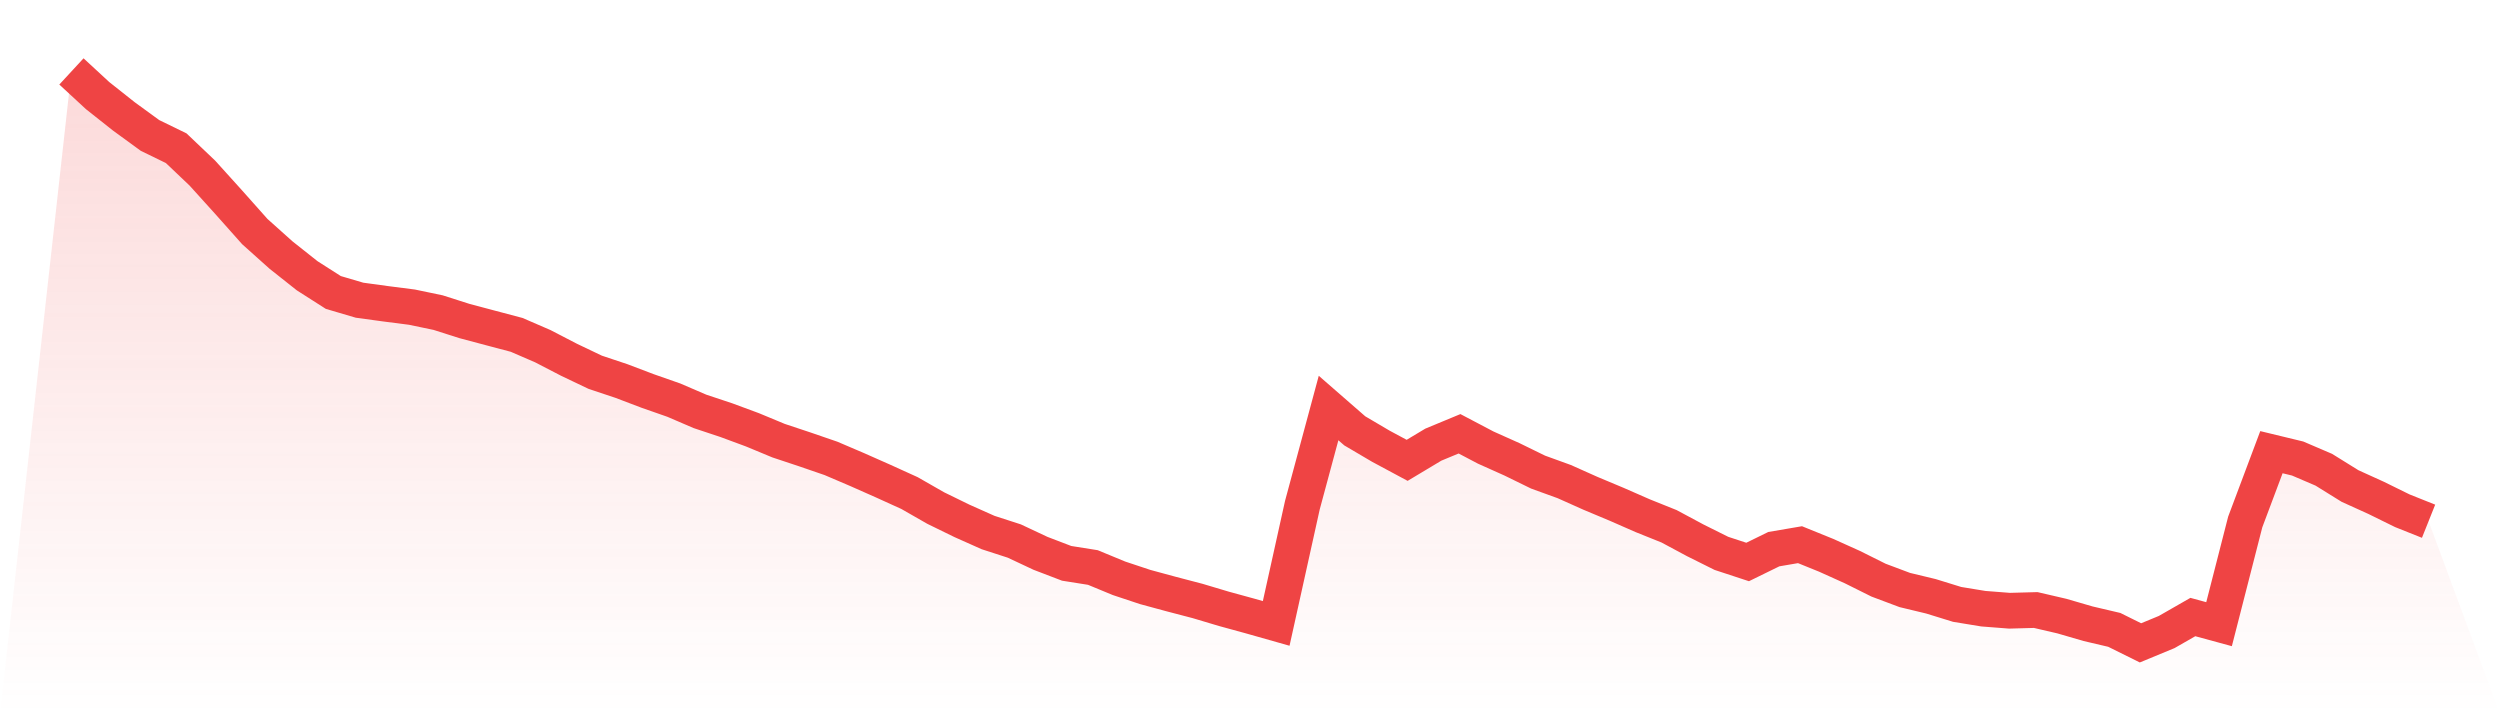
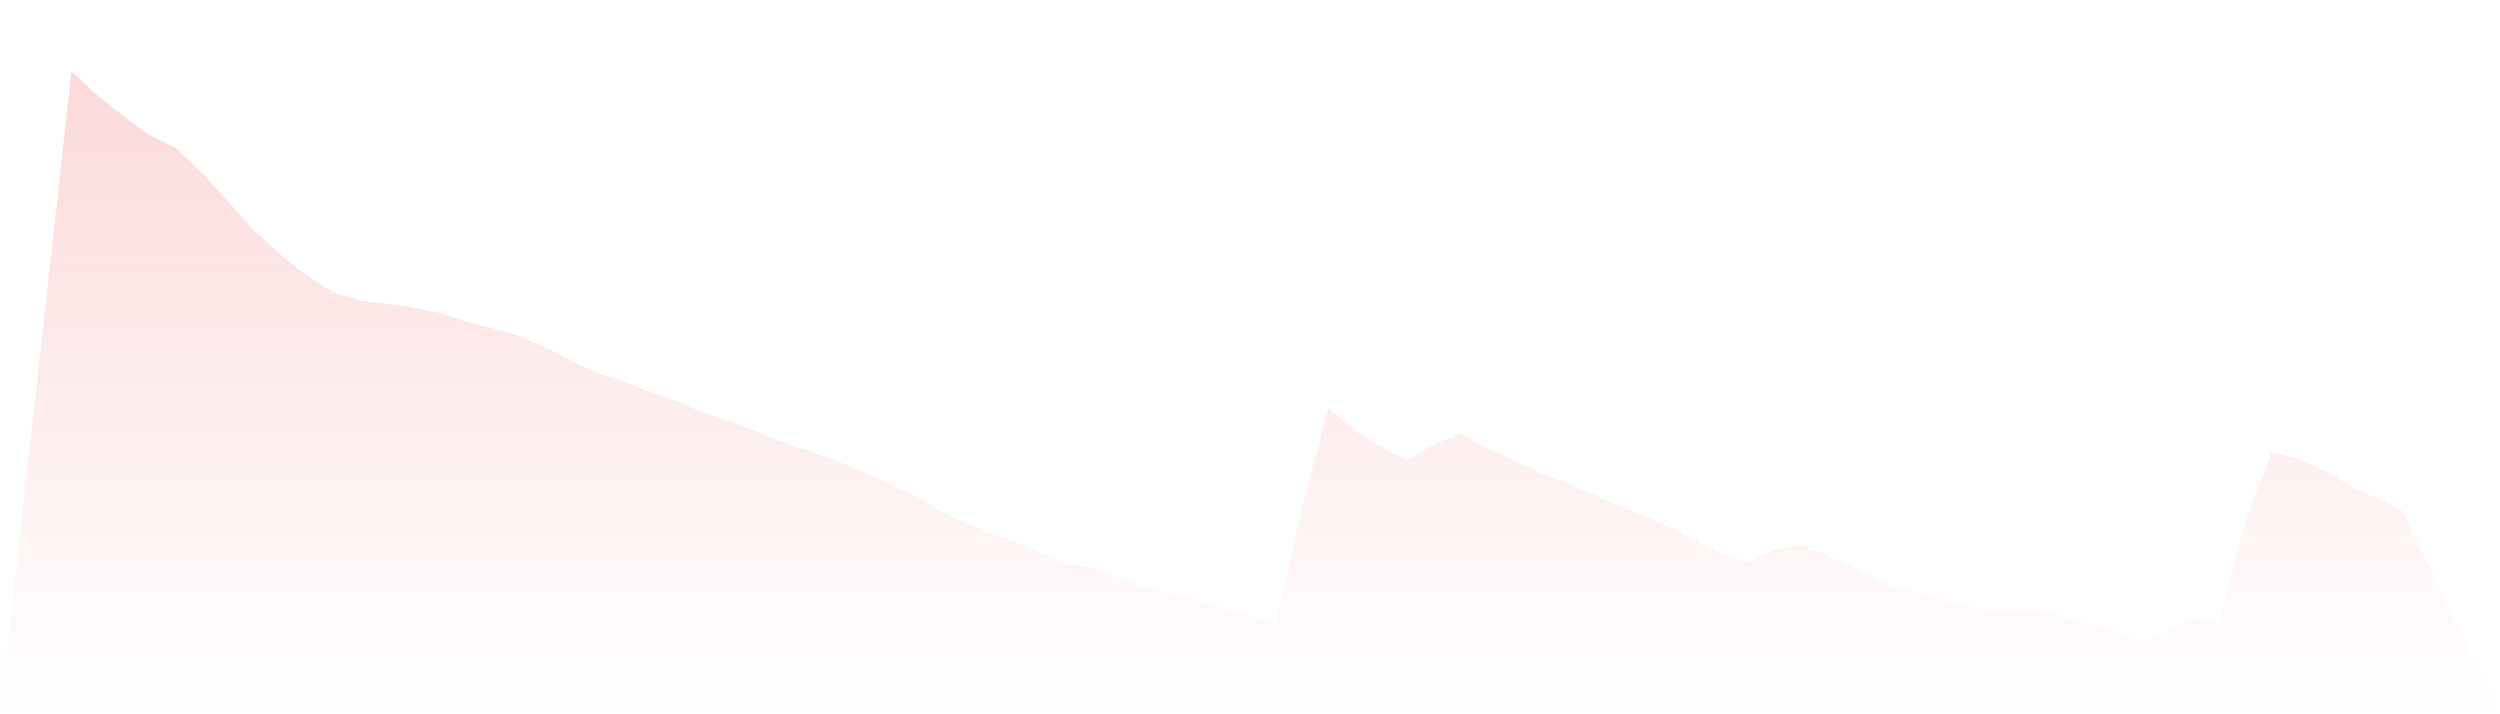
<svg xmlns="http://www.w3.org/2000/svg" viewBox="0 0 140 40">
  <defs>
    <linearGradient id="gradient" x1="0" x2="0" y1="0" y2="1">
      <stop offset="0%" stop-color="#ef4444" stop-opacity="0.2" />
      <stop offset="100%" stop-color="#ef4444" stop-opacity="0" />
    </linearGradient>
  </defs>
-   <path d="M4,4 L4,4 L5.467,5.355 L6.933,6.516 L8.4,7.585 L9.867,8.3 L11.333,9.694 L12.8,11.317 L14.267,12.966 L15.733,14.279 L17.2,15.442 L18.667,16.379 L20.133,16.811 L21.6,17.012 L23.067,17.2 L24.533,17.506 L26,17.974 L27.467,18.365 L28.933,18.753 L30.4,19.388 L31.867,20.148 L33.333,20.847 L34.8,21.337 L36.267,21.894 L37.733,22.407 L39.2,23.038 L40.667,23.526 L42.133,24.068 L43.6,24.677 L45.067,25.165 L46.533,25.669 L48,26.296 L49.467,26.946 L50.933,27.612 L52.4,28.451 L53.867,29.168 L55.333,29.822 L56.8,30.297 L58.267,30.986 L59.733,31.547 L61.2,31.78 L62.667,32.386 L64.133,32.873 L65.6,33.271 L67.067,33.655 L68.533,34.093 L70,34.495 L71.467,34.911 L72.933,28.29 L74.4,22.849 L75.867,24.128 L77.333,24.991 L78.8,25.779 L80.267,24.9 L81.733,24.292 L83.2,25.064 L84.667,25.721 L86.133,26.438 L87.6,26.97 L89.067,27.626 L90.533,28.24 L92,28.883 L93.467,29.472 L94.933,30.258 L96.4,30.989 L97.867,31.471 L99.333,30.753 L100.8,30.502 L102.267,31.097 L103.733,31.758 L105.2,32.489 L106.667,33.04 L108.133,33.393 L109.6,33.846 L111.067,34.087 L112.533,34.201 L114,34.161 L115.467,34.502 L116.933,34.929 L118.4,35.273 L119.867,36 L121.333,35.394 L122.8,34.554 L124.267,34.954 L125.733,29.23 L127.2,25.322 L128.667,25.677 L130.133,26.305 L131.6,27.216 L133.067,27.882 L134.533,28.603 L136,29.189 L140,40 L0,40 z" fill="url(#gradient)" />
-   <path d="M4,4 L4,4 L5.467,5.355 L6.933,6.516 L8.4,7.585 L9.867,8.3 L11.333,9.694 L12.8,11.317 L14.267,12.966 L15.733,14.279 L17.2,15.442 L18.667,16.379 L20.133,16.811 L21.6,17.012 L23.067,17.2 L24.533,17.506 L26,17.974 L27.467,18.365 L28.933,18.753 L30.4,19.388 L31.867,20.148 L33.333,20.847 L34.8,21.337 L36.267,21.894 L37.733,22.407 L39.2,23.038 L40.667,23.526 L42.133,24.068 L43.6,24.677 L45.067,25.165 L46.533,25.669 L48,26.296 L49.467,26.946 L50.933,27.612 L52.4,28.451 L53.867,29.168 L55.333,29.822 L56.8,30.297 L58.267,30.986 L59.733,31.547 L61.2,31.78 L62.667,32.386 L64.133,32.873 L65.6,33.271 L67.067,33.655 L68.533,34.093 L70,34.495 L71.467,34.911 L72.933,28.29 L74.4,22.849 L75.867,24.128 L77.333,24.991 L78.8,25.779 L80.267,24.9 L81.733,24.292 L83.2,25.064 L84.667,25.721 L86.133,26.438 L87.6,26.97 L89.067,27.626 L90.533,28.24 L92,28.883 L93.467,29.472 L94.933,30.258 L96.4,30.989 L97.867,31.471 L99.333,30.753 L100.8,30.502 L102.267,31.097 L103.733,31.758 L105.2,32.489 L106.667,33.04 L108.133,33.393 L109.6,33.846 L111.067,34.087 L112.533,34.201 L114,34.161 L115.467,34.502 L116.933,34.929 L118.4,35.273 L119.867,36 L121.333,35.394 L122.8,34.554 L124.267,34.954 L125.733,29.23 L127.2,25.322 L128.667,25.677 L130.133,26.305 L131.6,27.216 L133.067,27.882 L134.533,28.603 L136,29.189" fill="none" stroke="#ef4444" stroke-width="2" />
+   <path d="M4,4 L4,4 L5.467,5.355 L6.933,6.516 L8.4,7.585 L9.867,8.3 L11.333,9.694 L12.8,11.317 L14.267,12.966 L15.733,14.279 L17.2,15.442 L18.667,16.379 L20.133,16.811 L21.6,17.012 L23.067,17.2 L24.533,17.506 L26,17.974 L27.467,18.365 L28.933,18.753 L30.4,19.388 L31.867,20.148 L33.333,20.847 L34.8,21.337 L36.267,21.894 L37.733,22.407 L39.2,23.038 L40.667,23.526 L42.133,24.068 L43.6,24.677 L45.067,25.165 L46.533,25.669 L48,26.296 L49.467,26.946 L50.933,27.612 L52.4,28.451 L53.867,29.168 L55.333,29.822 L56.8,30.297 L58.267,30.986 L59.733,31.547 L61.2,31.78 L62.667,32.386 L64.133,32.873 L65.6,33.271 L67.067,33.655 L68.533,34.093 L70,34.495 L71.467,34.911 L72.933,28.29 L74.4,22.849 L75.867,24.128 L77.333,24.991 L78.8,25.779 L80.267,24.9 L81.733,24.292 L83.2,25.064 L84.667,25.721 L86.133,26.438 L87.6,26.97 L89.067,27.626 L90.533,28.24 L92,28.883 L93.467,29.472 L94.933,30.258 L96.4,30.989 L97.867,31.471 L99.333,30.753 L100.8,30.502 L102.267,31.097 L103.733,31.758 L105.2,32.489 L106.667,33.04 L108.133,33.393 L109.6,33.846 L111.067,34.087 L112.533,34.201 L114,34.161 L115.467,34.502 L116.933,34.929 L118.4,35.273 L119.867,36 L121.333,35.394 L122.8,34.554 L124.267,34.954 L125.733,29.23 L127.2,25.322 L128.667,25.677 L130.133,26.305 L131.6,27.216 L133.067,27.882 L134.533,28.603 L140,40 L0,40 z" fill="url(#gradient)" />
</svg>